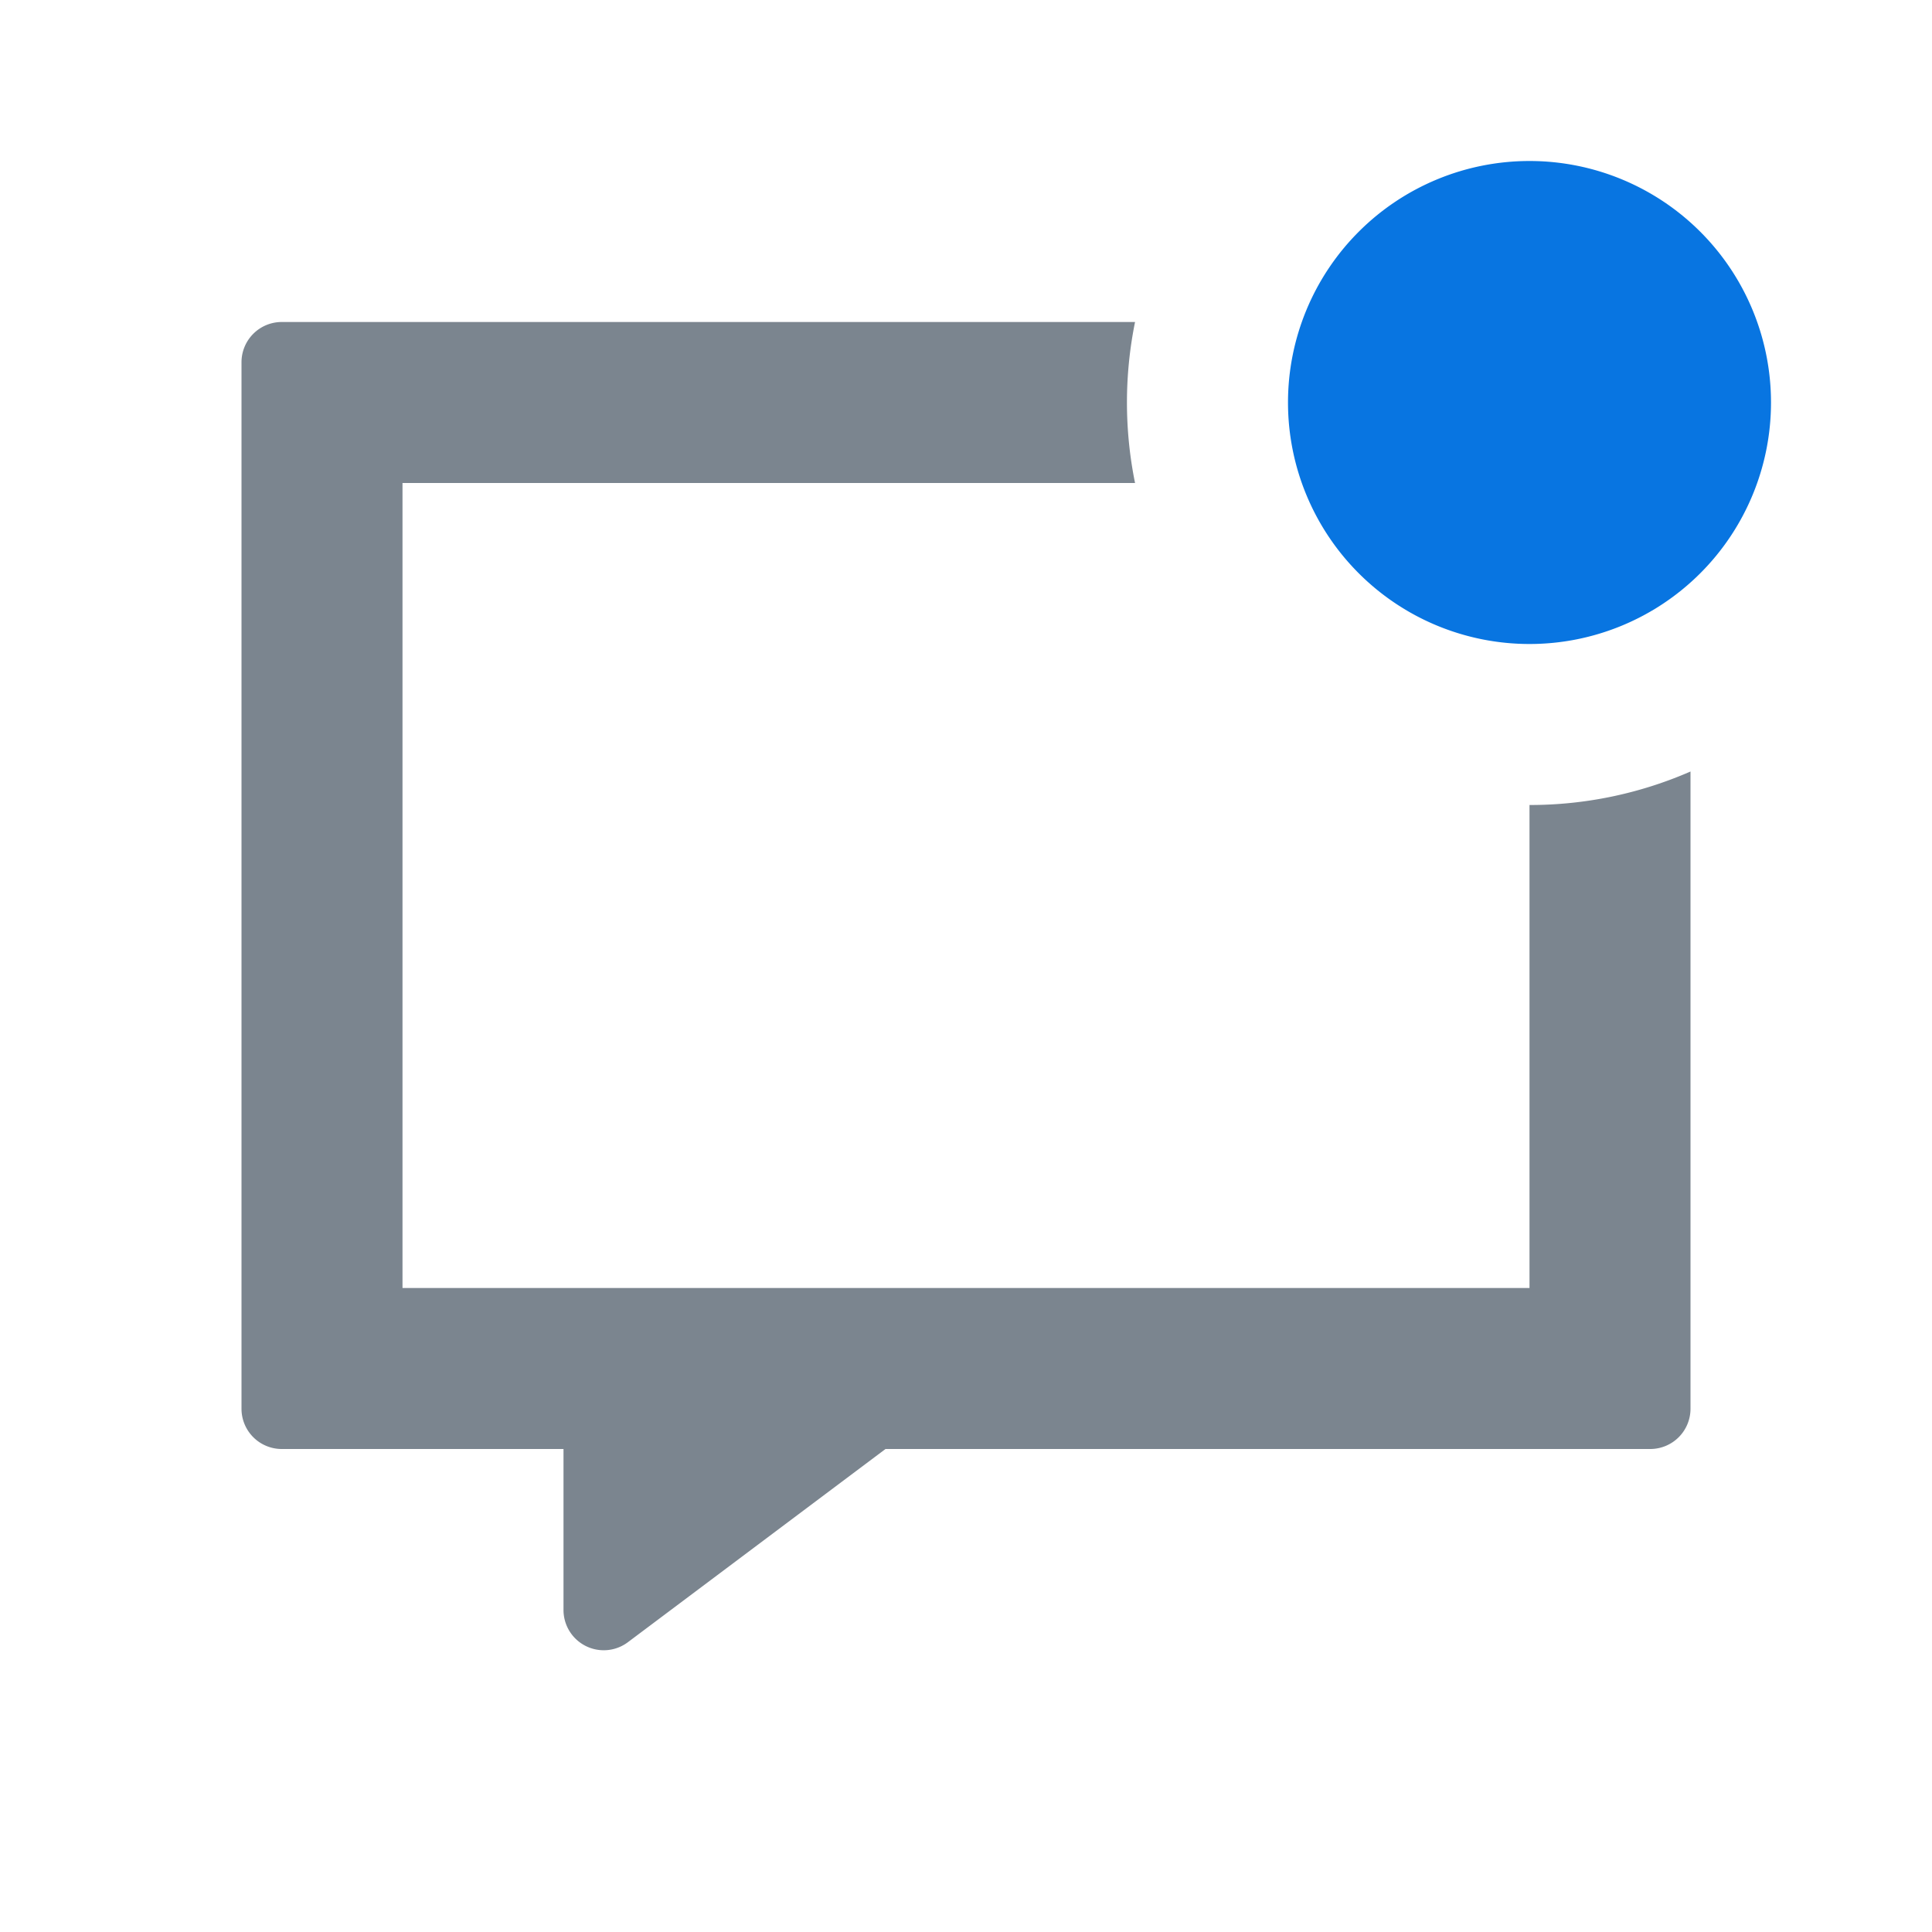
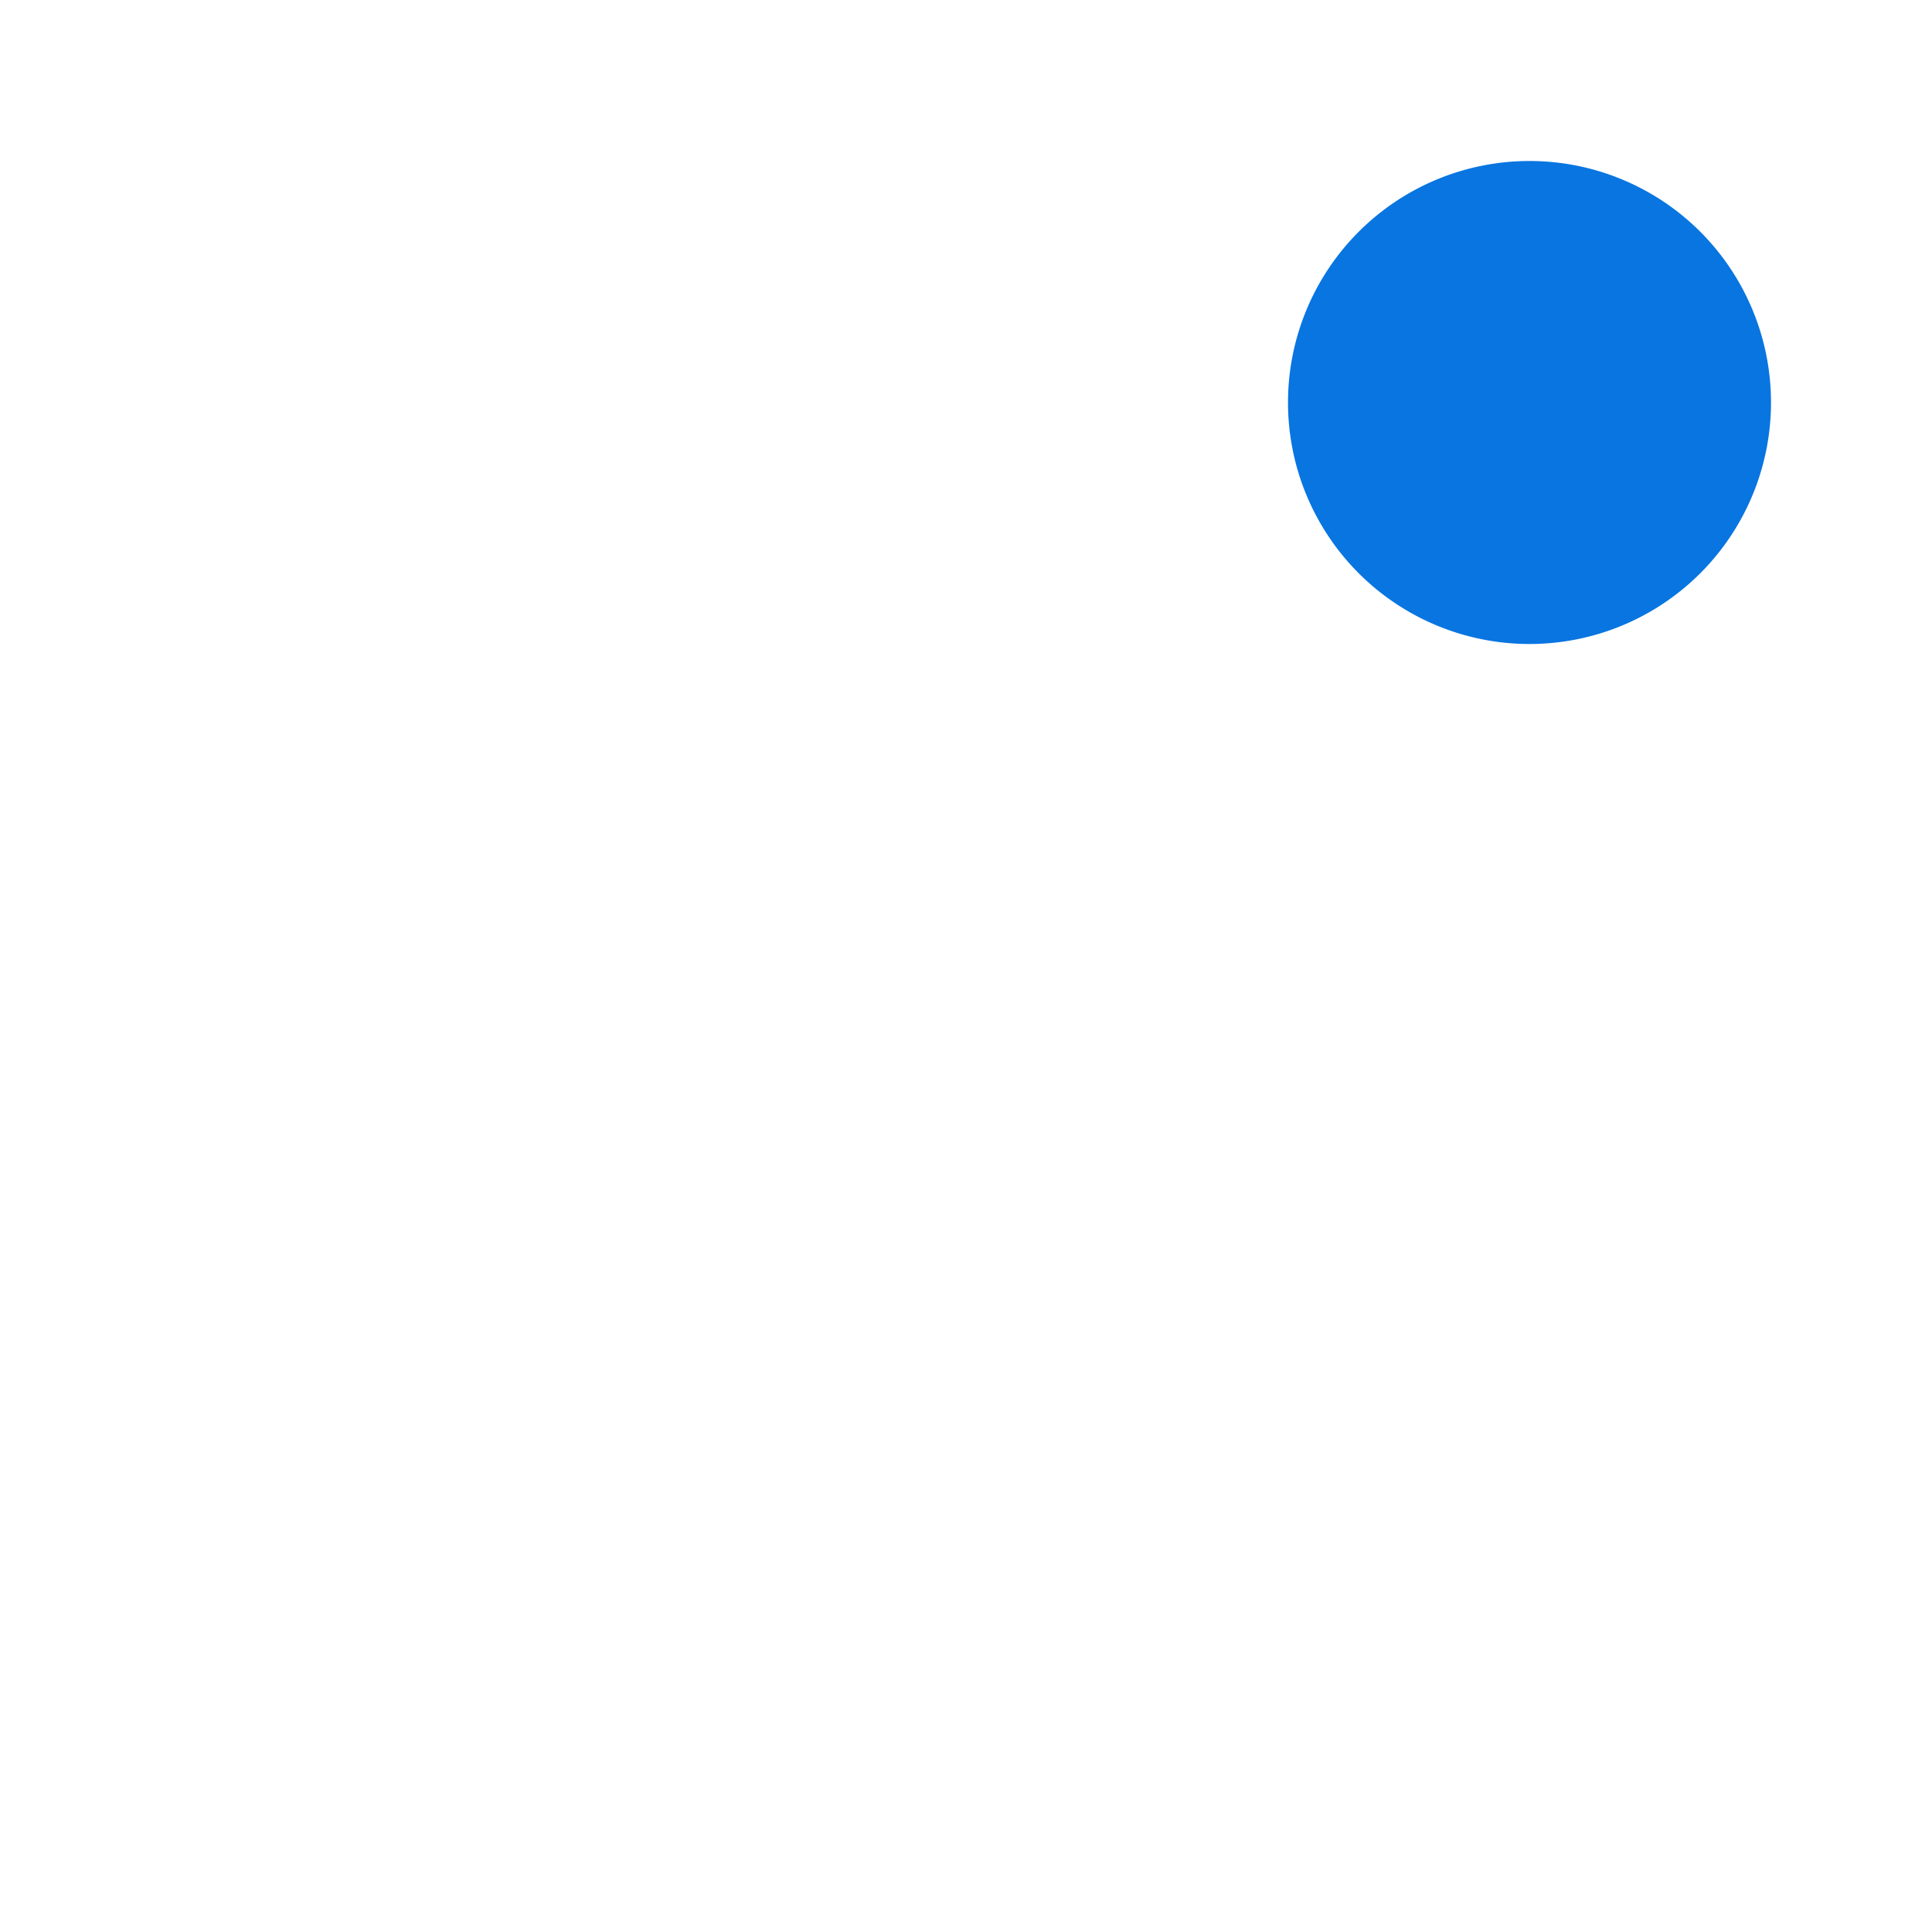
<svg xmlns="http://www.w3.org/2000/svg" width="24" height="24" viewBox="0 0 24 24" fill="none" role="presentation" focusable="false">
-   <path d="M19 8a3 3 0 1 0 0-6 3 3 0 0 0 0 6Z" fill="#0875E1" />
-   <path fill-rule="evenodd" clip-rule="evenodd" d="M21 9.584A4.983 4.983 0 0 1 19 10v6H5V6h9.1a5.022 5.022 0 0 1 0-2H3.5a.5.5 0 0 0-.5.5v13a.5.5 0 0 0 .5.5H7v2a.5.5 0 0 0 .8.4L11 18h9.5a.5.5 0 0 0 .5-.5V9.584Z" fill="#7B858F" />
+   <path d="M19 8a3 3 0 1 0 0-6 3 3 0 0 0 0 6" fill="#0875E1" />
</svg>